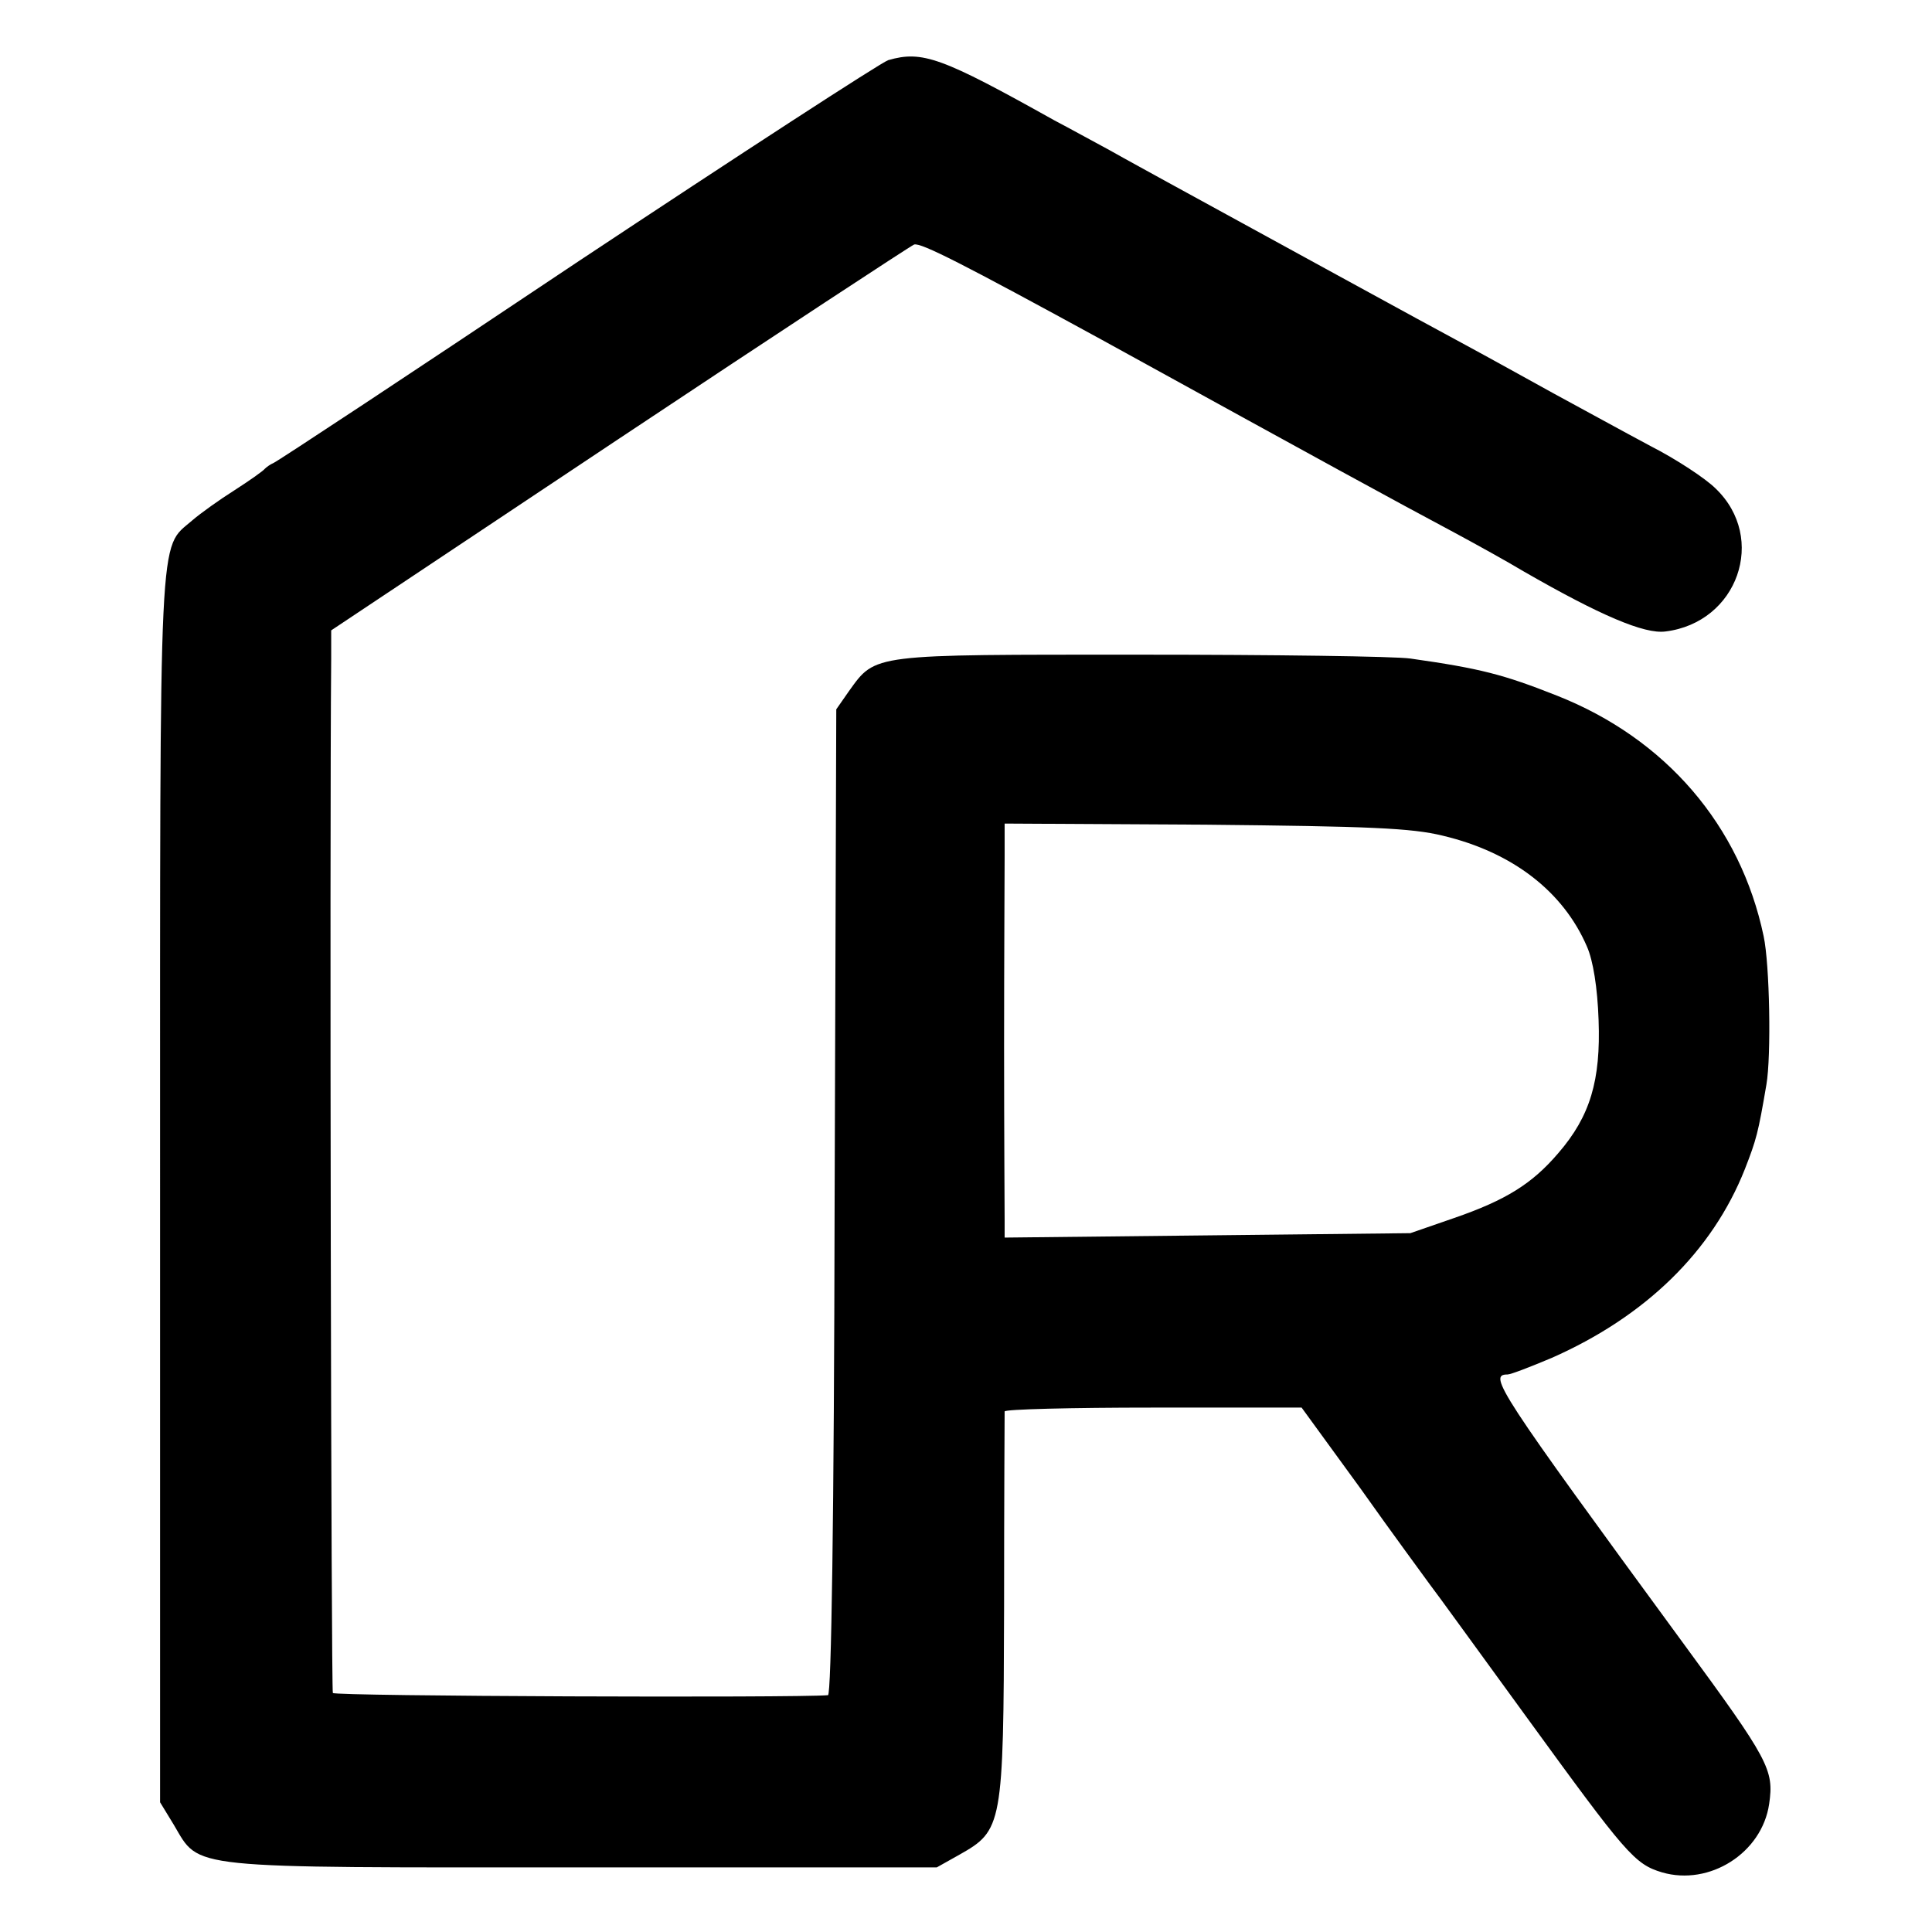
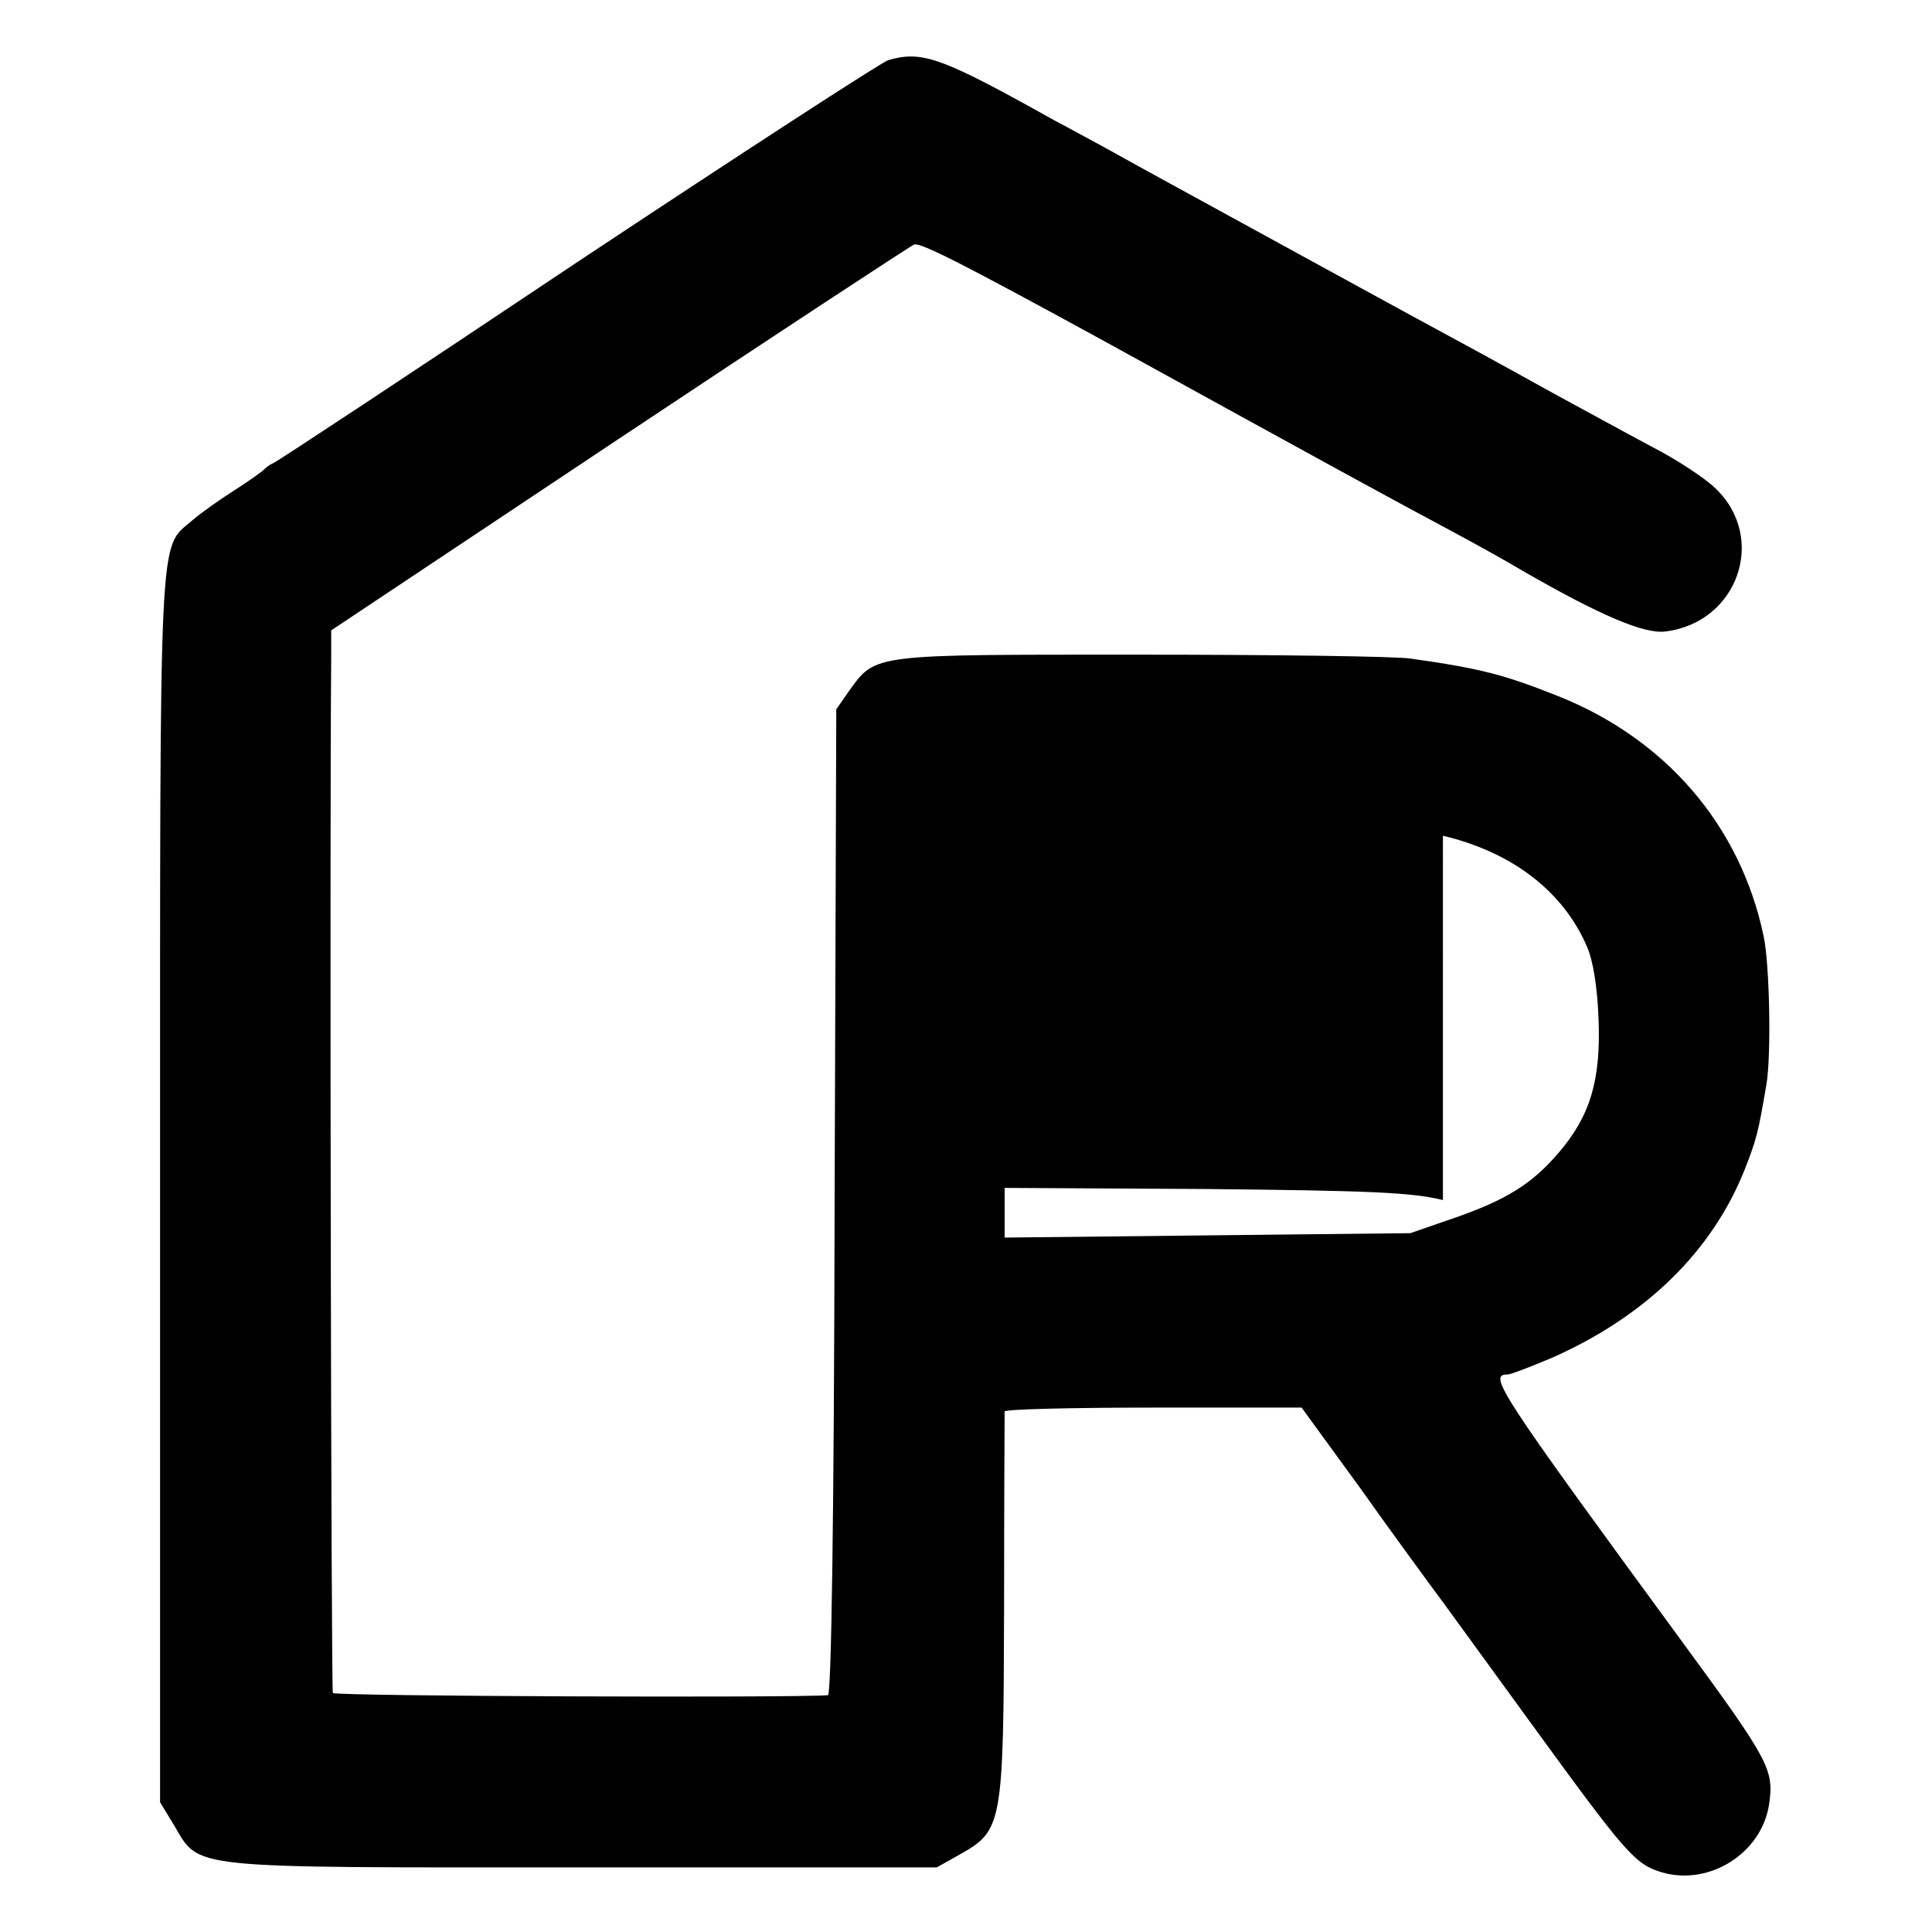
<svg xmlns="http://www.w3.org/2000/svg" version="1.0" width="350pt" height="350pt" viewBox="0 0 350 350" preserveAspectRatio="xMidYMid meet">
  <g transform="translate(0,350) scale(0.1,-0.1)" fill="#000000" stroke="none">
-     <path d="M1609 3391 c-14 -5 -268 -170 -565 -367 -296 -198 -543 -361 -549 -363 -5 -2 -12 -7 -15 -10 -3 -4 -27 -21 -55 -39 -27 -17 -62 -42 -77 -55 -61 -53 -58 8 -58 -1209 l0 -1113 25 -41 c48 -81 16 -77 741 -77 l641 0 41 23 c78 44 80 52 81 448 0 191 1 350 1 355 0 4 121 7 269 7 l269 0 107 -147 c58 -82 115 -159 125 -173 11 -14 89 -122 175 -240 181 -249 196 -267 246 -282 86 -25 181 35 194 124 9 62 0 79 -157 293 -334 456 -353 485 -317 485 6 0 42 14 80 30 170 75 291 193 350 342 21 54 24 65 39 153 9 52 6 218 -5 269 -42 200 -177 358 -375 436 -96 38 -138 49 -265 67 -27 4 -248 7 -490 7 -488 0 -478 2 -527 -66 l-23 -33 -3 -893 c-1 -573 -6 -892 -12 -893 -59 -5 -893 -2 -897 4 -3 5 -6 1533 -3 1874 l0 51 521 347 c287 191 528 349 535 352 12 4 90 -36 339 -172 416 -229 522 -287 640 -350 39 -21 95 -52 125 -70 139 -80 219 -114 257 -109 131 16 185 169 91 259 -18 18 -71 53 -118 77 -47 25 -125 68 -175 95 -49 27 -121 67 -160 88 -60 32 -381 208 -540 295 -27 15 -75 41 -105 58 -30 16 -75 41 -100 54 -204 114 -239 127 -301 109z m1005 -1405 c126 -30 218 -101 261 -201 11 -25 19 -74 21 -133 4 -109 -15 -174 -73 -241 -47 -55 -94 -85 -190 -118 l-78 -27 -367 -4 -368 -4 0 31 c0 17 -1 159 -1 316 0 157 1 312 1 344 l0 59 363 -2 c298 -3 374 -6 431 -20z" />
+     <path d="M1609 3391 c-14 -5 -268 -170 -565 -367 -296 -198 -543 -361 -549 -363 -5 -2 -12 -7 -15 -10 -3 -4 -27 -21 -55 -39 -27 -17 -62 -42 -77 -55 -61 -53 -58 8 -58 -1209 l0 -1113 25 -41 c48 -81 16 -77 741 -77 l641 0 41 23 c78 44 80 52 81 448 0 191 1 350 1 355 0 4 121 7 269 7 l269 0 107 -147 c58 -82 115 -159 125 -173 11 -14 89 -122 175 -240 181 -249 196 -267 246 -282 86 -25 181 35 194 124 9 62 0 79 -157 293 -334 456 -353 485 -317 485 6 0 42 14 80 30 170 75 291 193 350 342 21 54 24 65 39 153 9 52 6 218 -5 269 -42 200 -177 358 -375 436 -96 38 -138 49 -265 67 -27 4 -248 7 -490 7 -488 0 -478 2 -527 -66 l-23 -33 -3 -893 c-1 -573 -6 -892 -12 -893 -59 -5 -893 -2 -897 4 -3 5 -6 1533 -3 1874 l0 51 521 347 c287 191 528 349 535 352 12 4 90 -36 339 -172 416 -229 522 -287 640 -350 39 -21 95 -52 125 -70 139 -80 219 -114 257 -109 131 16 185 169 91 259 -18 18 -71 53 -118 77 -47 25 -125 68 -175 95 -49 27 -121 67 -160 88 -60 32 -381 208 -540 295 -27 15 -75 41 -105 58 -30 16 -75 41 -100 54 -204 114 -239 127 -301 109z m1005 -1405 c126 -30 218 -101 261 -201 11 -25 19 -74 21 -133 4 -109 -15 -174 -73 -241 -47 -55 -94 -85 -190 -118 l-78 -27 -367 -4 -368 -4 0 31 l0 59 363 -2 c298 -3 374 -6 431 -20z" />
  </g>
</svg>